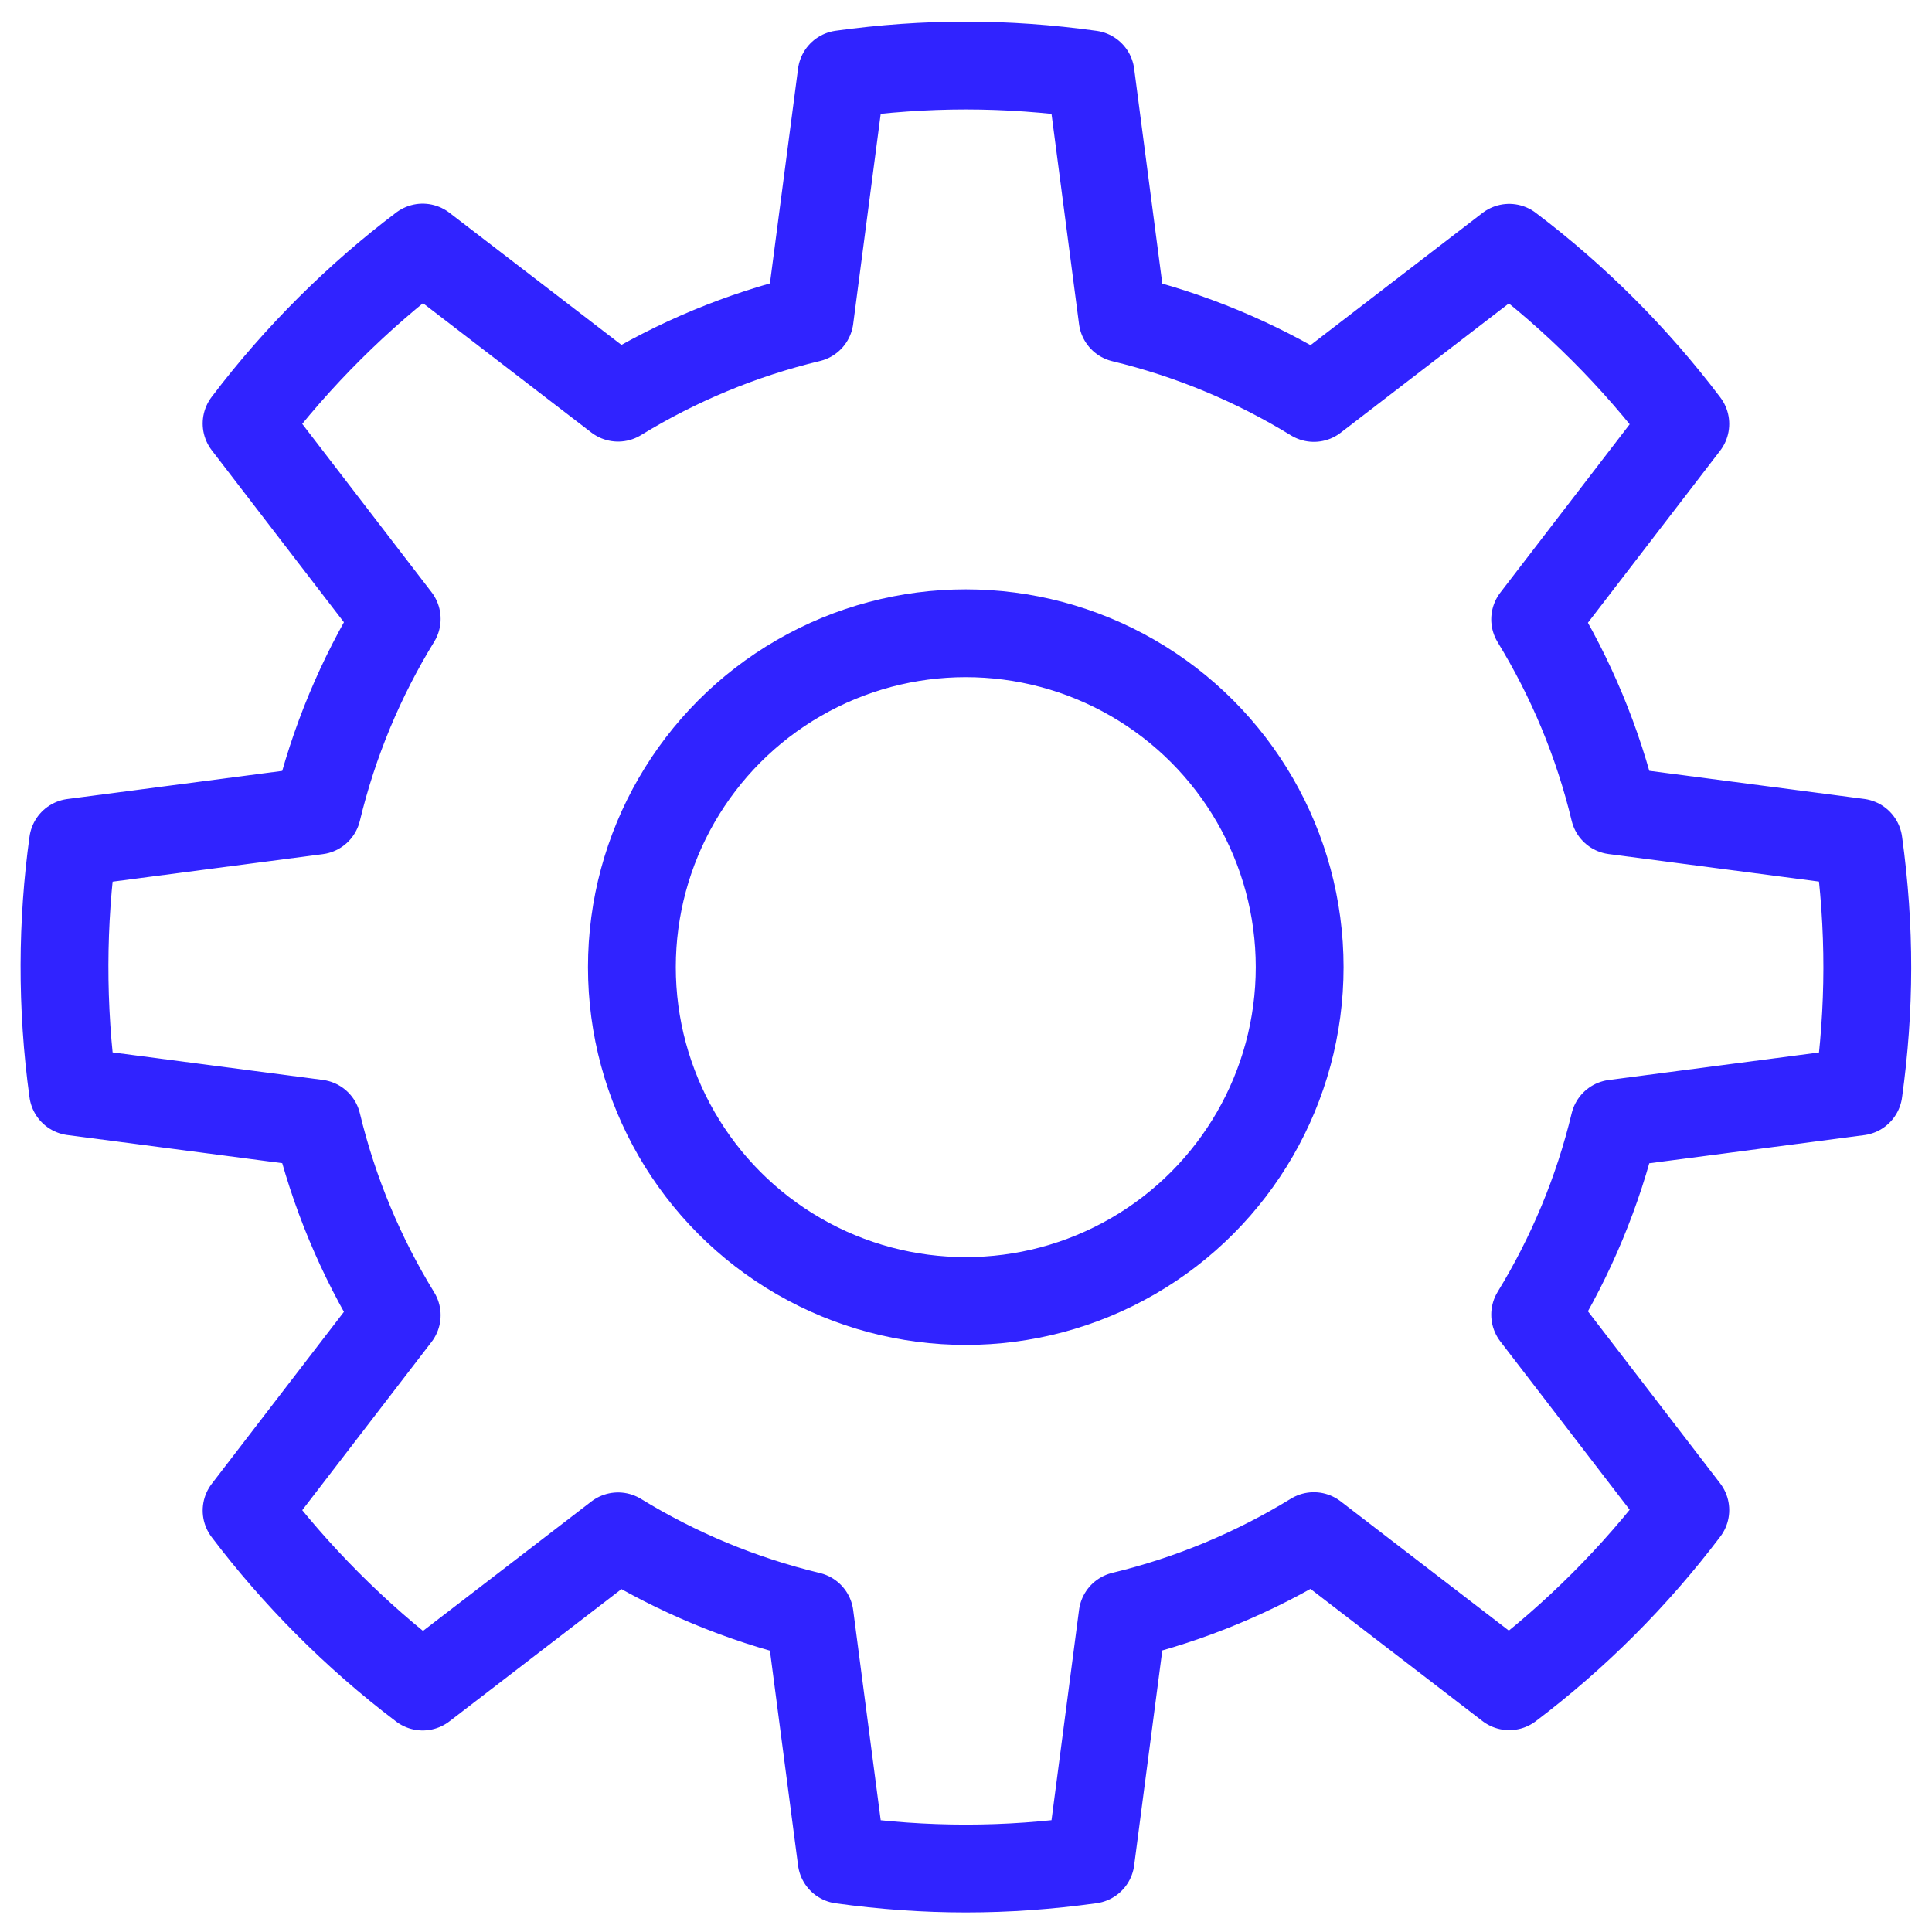
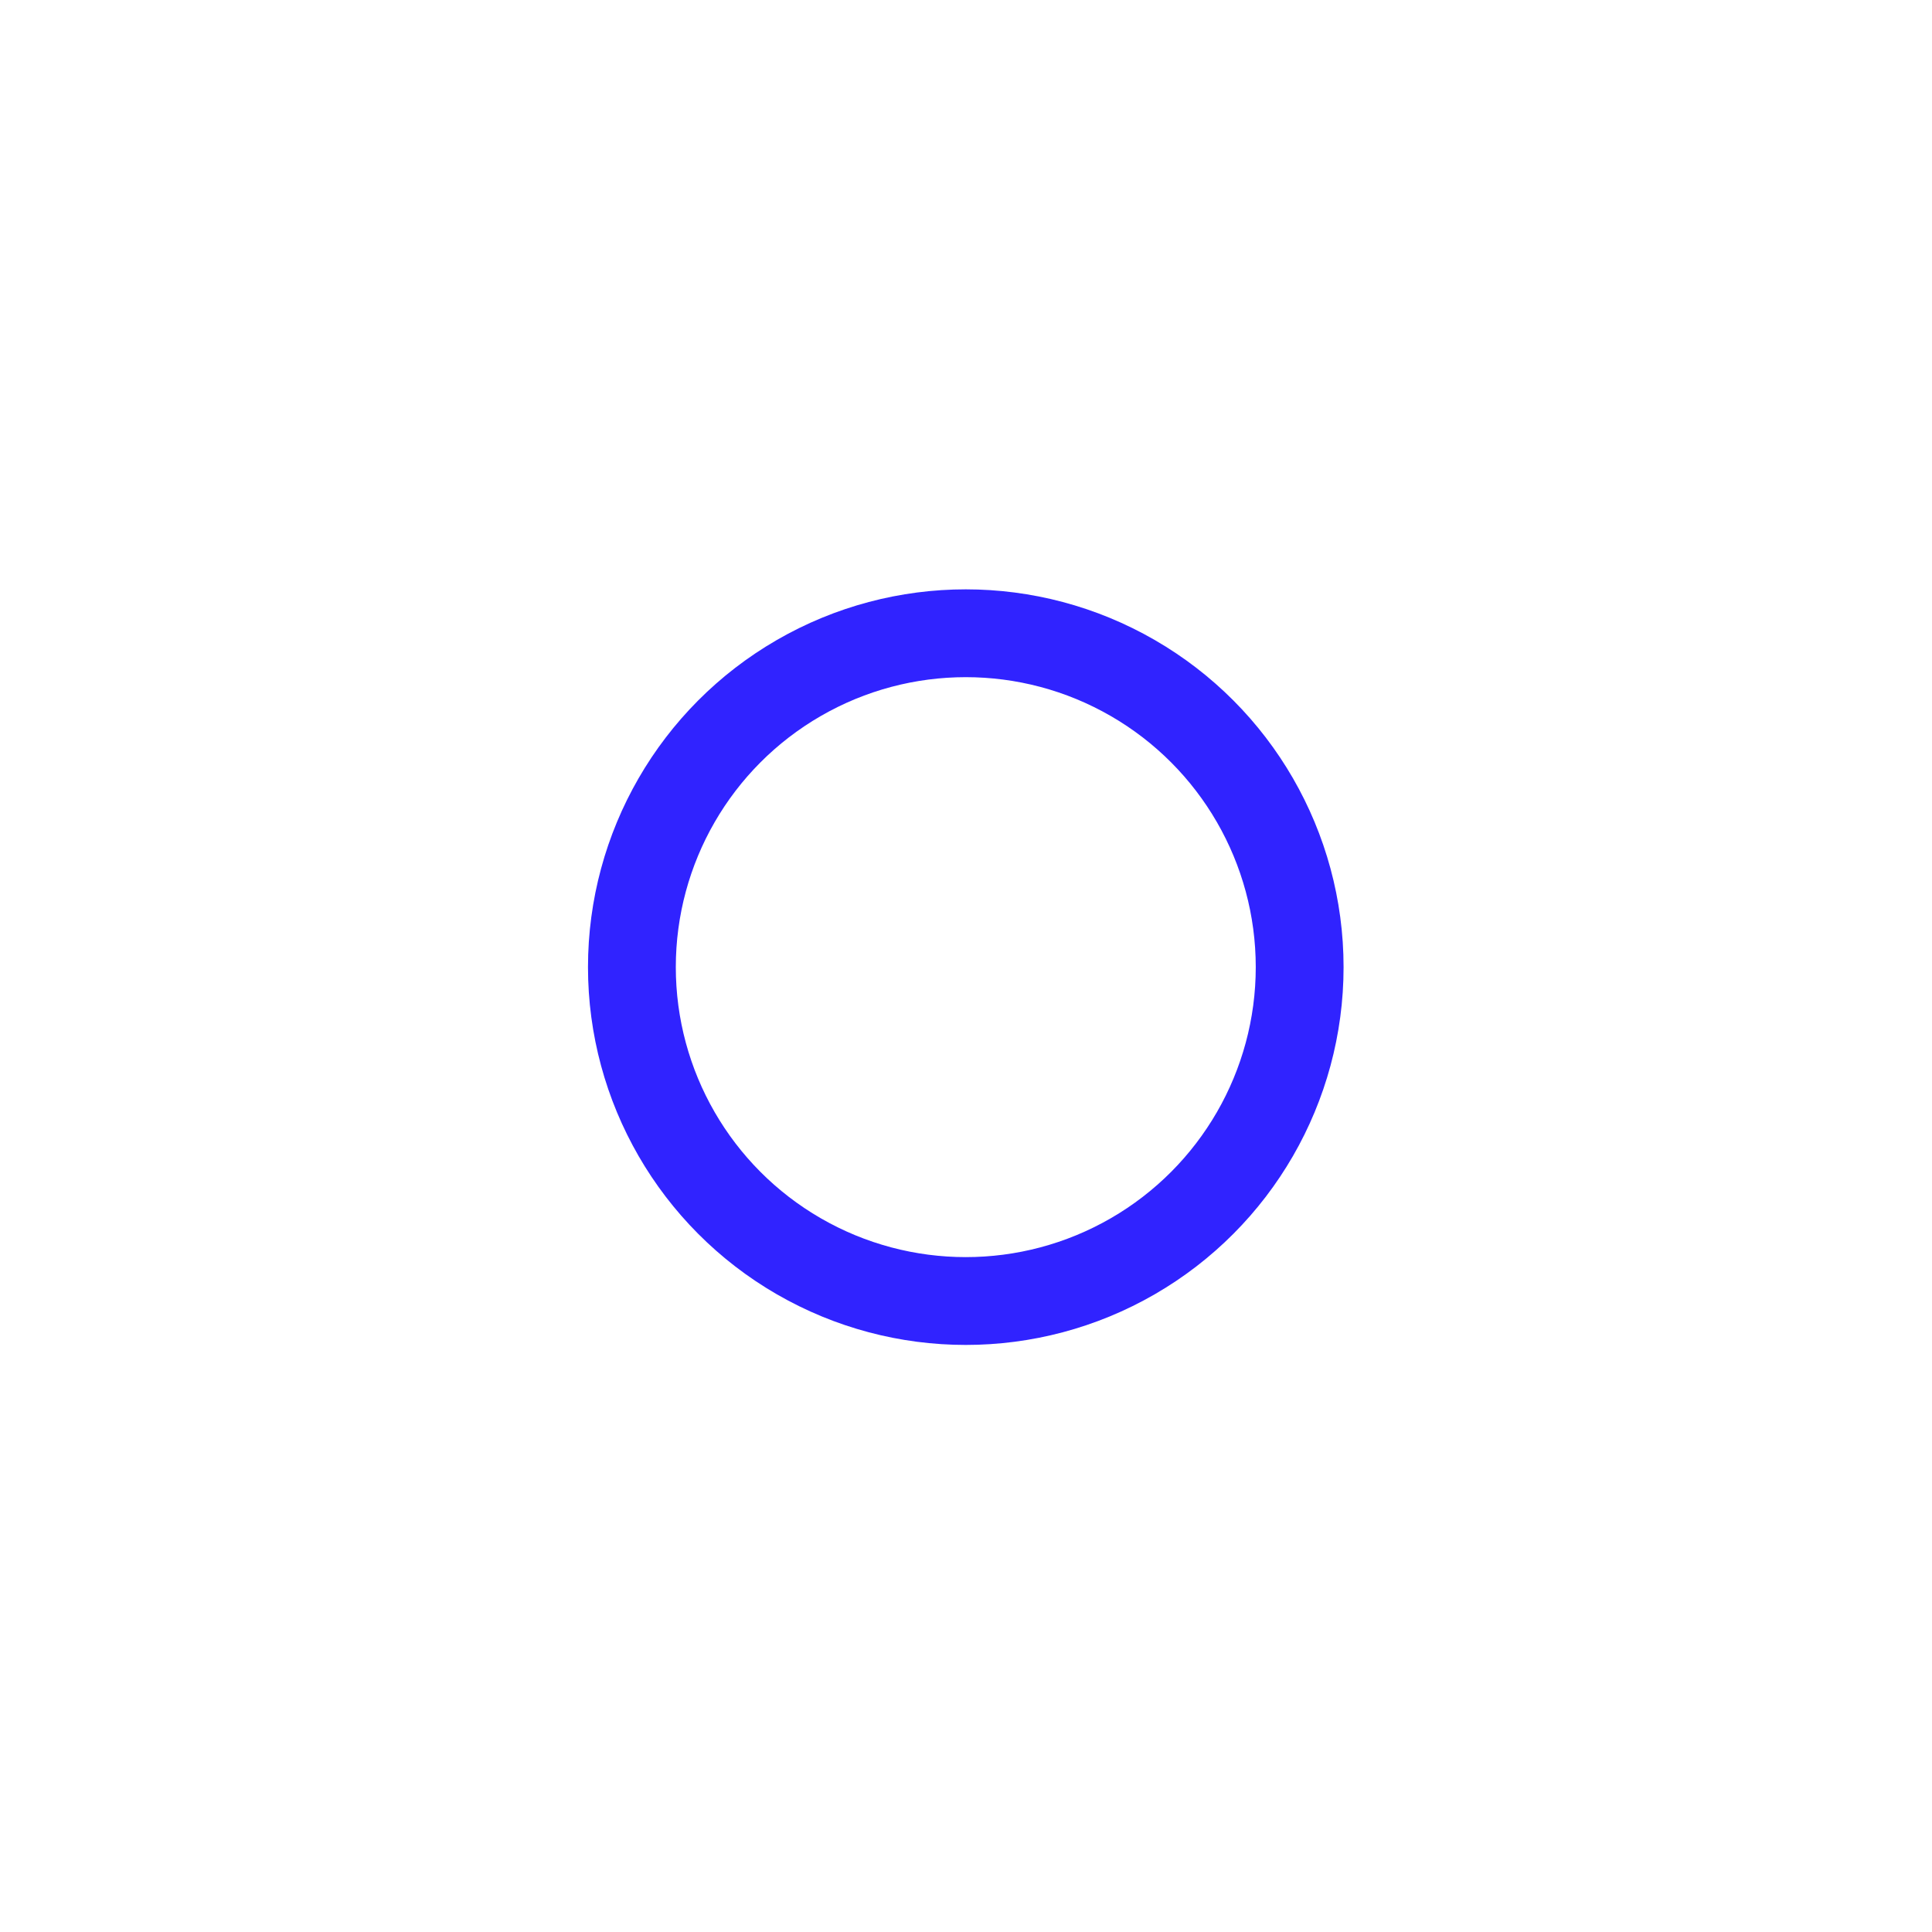
<svg xmlns="http://www.w3.org/2000/svg" width="44" height="44" viewBox="0 0 44 44" fill="none">
  <circle cx="21.995" cy="22.026" r="7.604" stroke="#3023FF" stroke-width="2" stroke-linejoin="round" />
-   <path fill-rule="evenodd" clip-rule="evenodd" d="M36.766 25.588L42.327 24.86C42.588 22.973 42.598 21.148 42.327 19.187L36.766 18.459C36.391 16.899 35.776 15.437 34.962 14.105L38.382 9.655C37.236 8.14 35.886 6.789 34.371 5.643L29.923 9.063C28.591 8.246 27.127 7.631 25.566 7.254L24.838 1.693C22.906 1.425 21.083 1.427 19.167 1.691L18.439 7.25C16.876 7.625 15.409 8.241 14.076 9.057L9.626 5.638C8.173 6.736 6.786 8.099 5.616 9.646L9.035 14.095C8.216 15.429 7.6 16.896 7.223 18.461L1.663 19.189C1.413 20.993 1.395 22.919 1.663 24.858L7.223 25.586C7.6 27.151 8.216 28.618 9.035 29.953L5.616 34.401C6.715 35.853 8.078 37.24 9.626 38.41L14.076 34.989C15.41 35.806 16.876 36.422 18.439 36.797L19.167 42.356C21.083 42.62 22.906 42.622 24.838 42.354L25.566 36.793C27.127 36.416 28.591 35.8 29.922 34.984L34.371 38.403C35.886 37.257 37.236 35.906 38.382 34.391L34.962 29.941C35.776 28.61 36.391 27.148 36.766 25.588V25.588Z" stroke="#3023FF" stroke-width="2" stroke-linejoin="round" />
</svg>